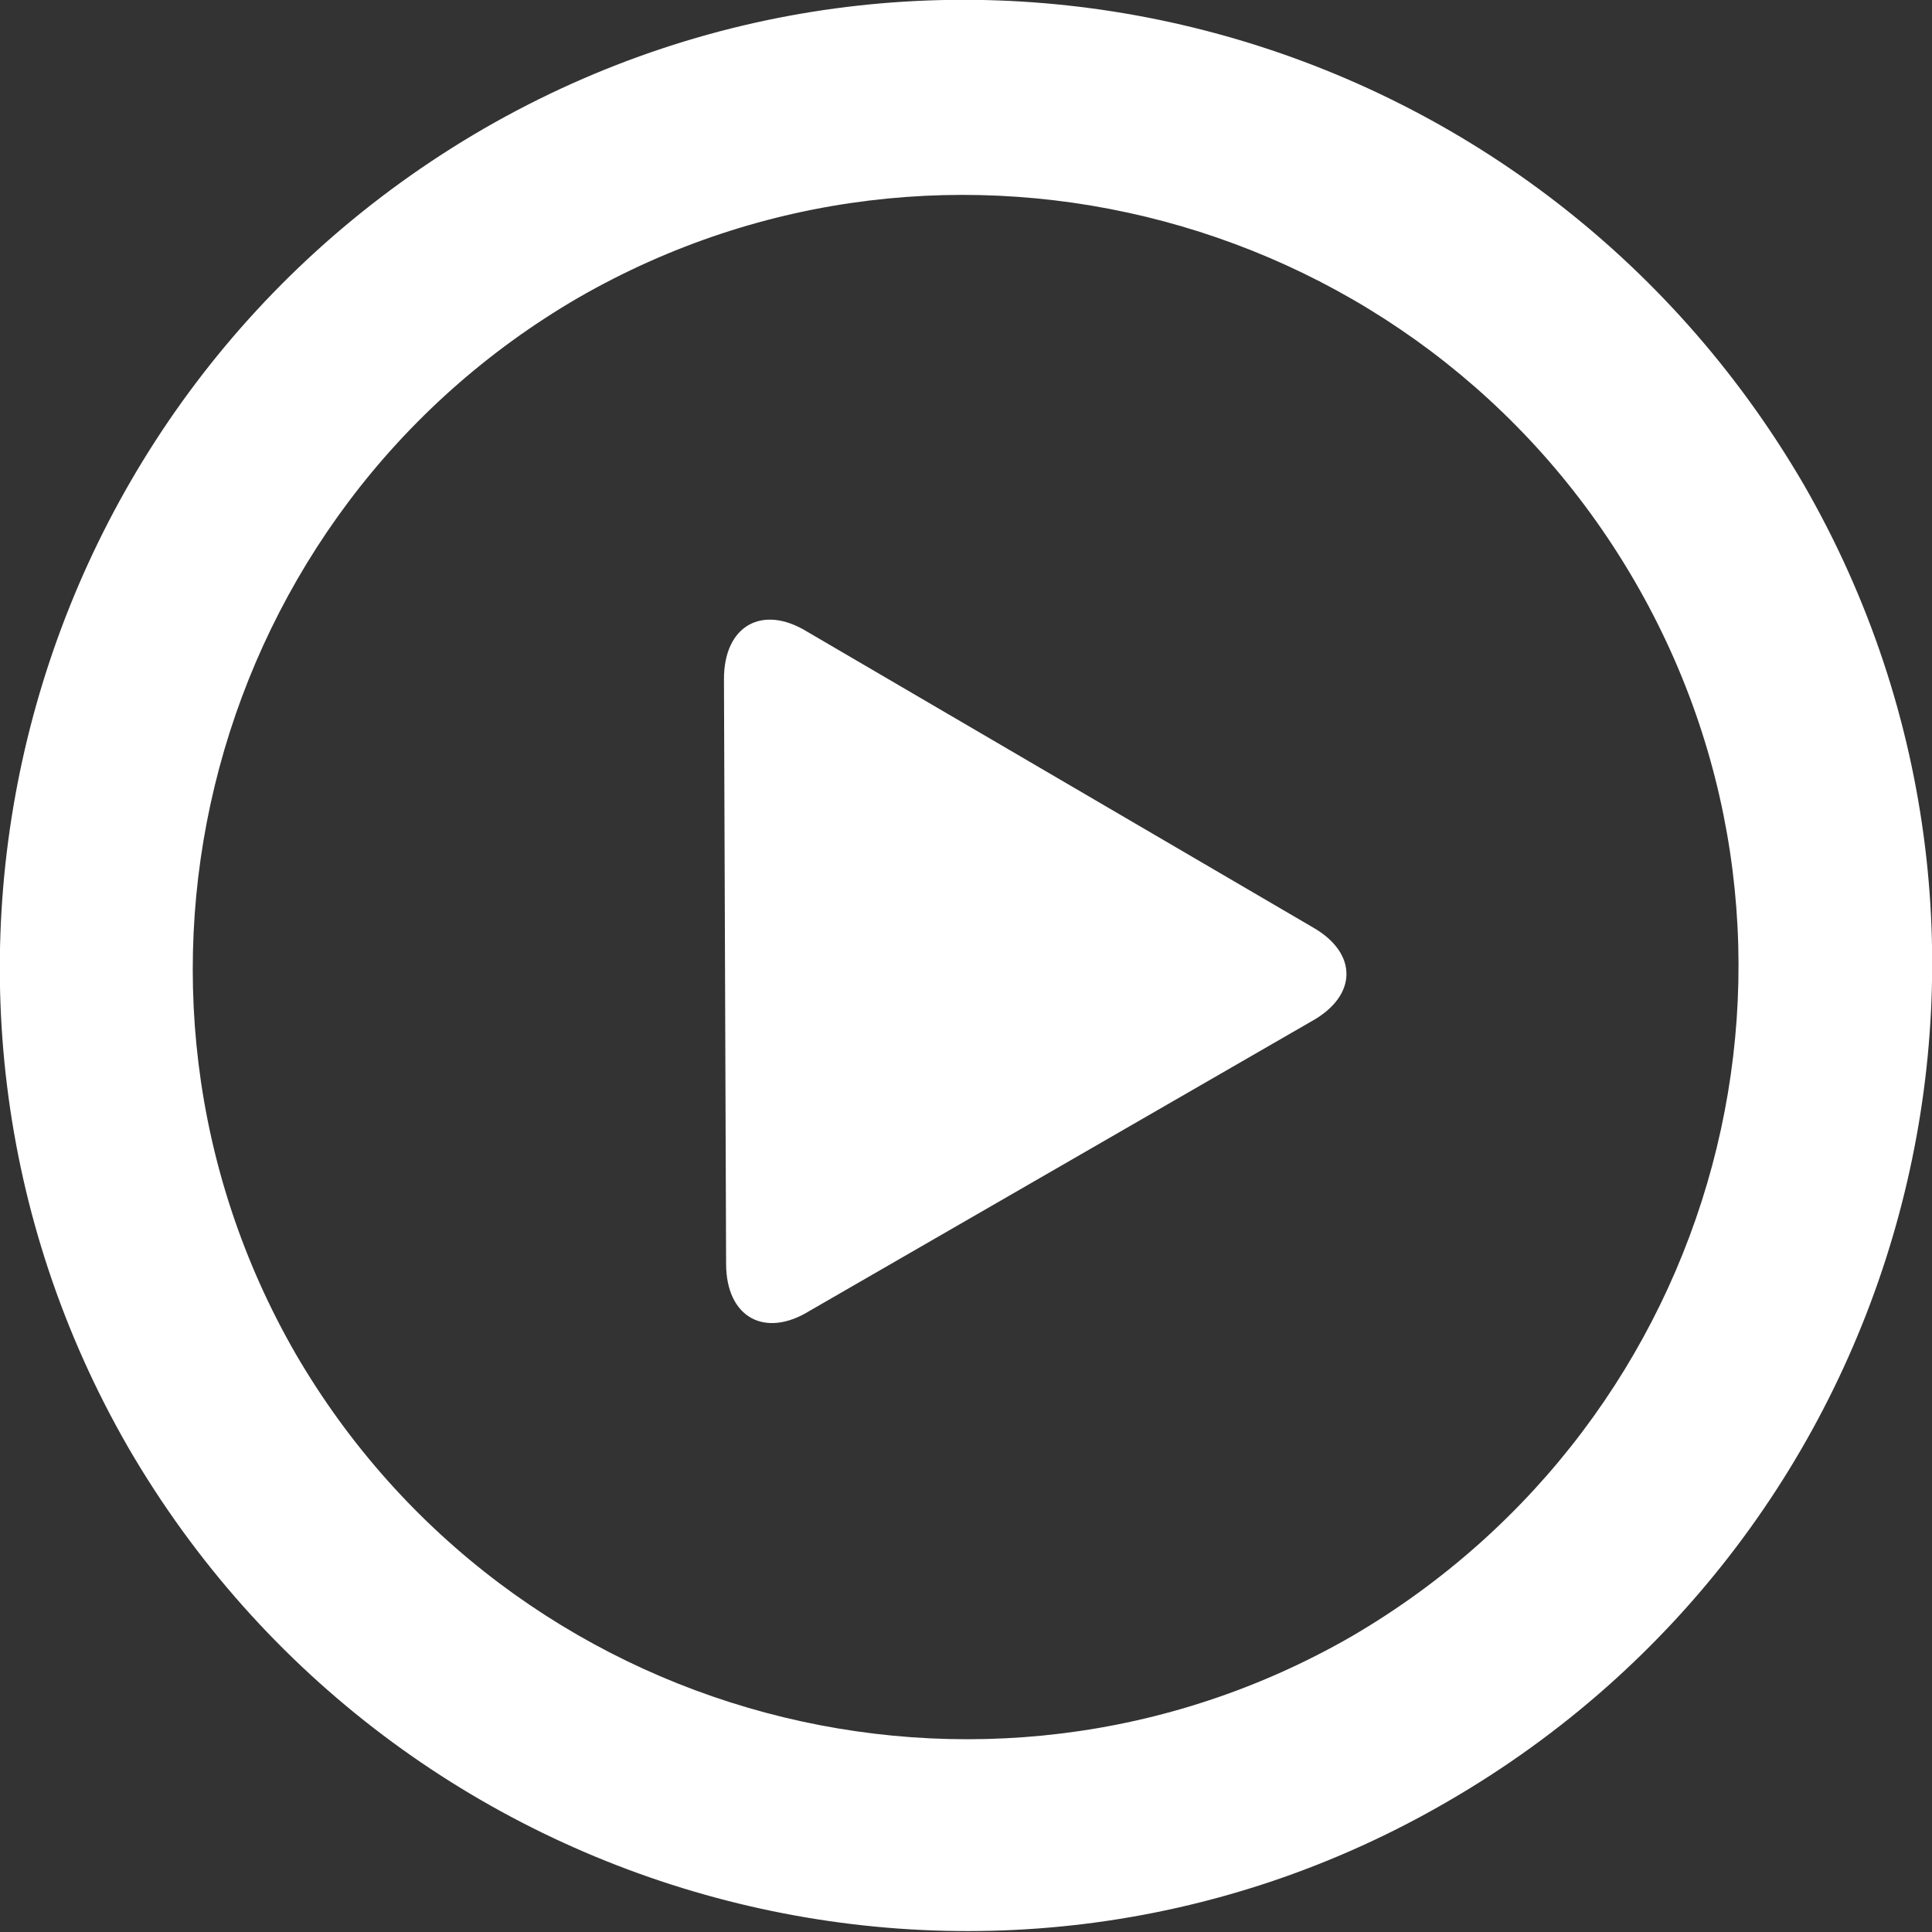
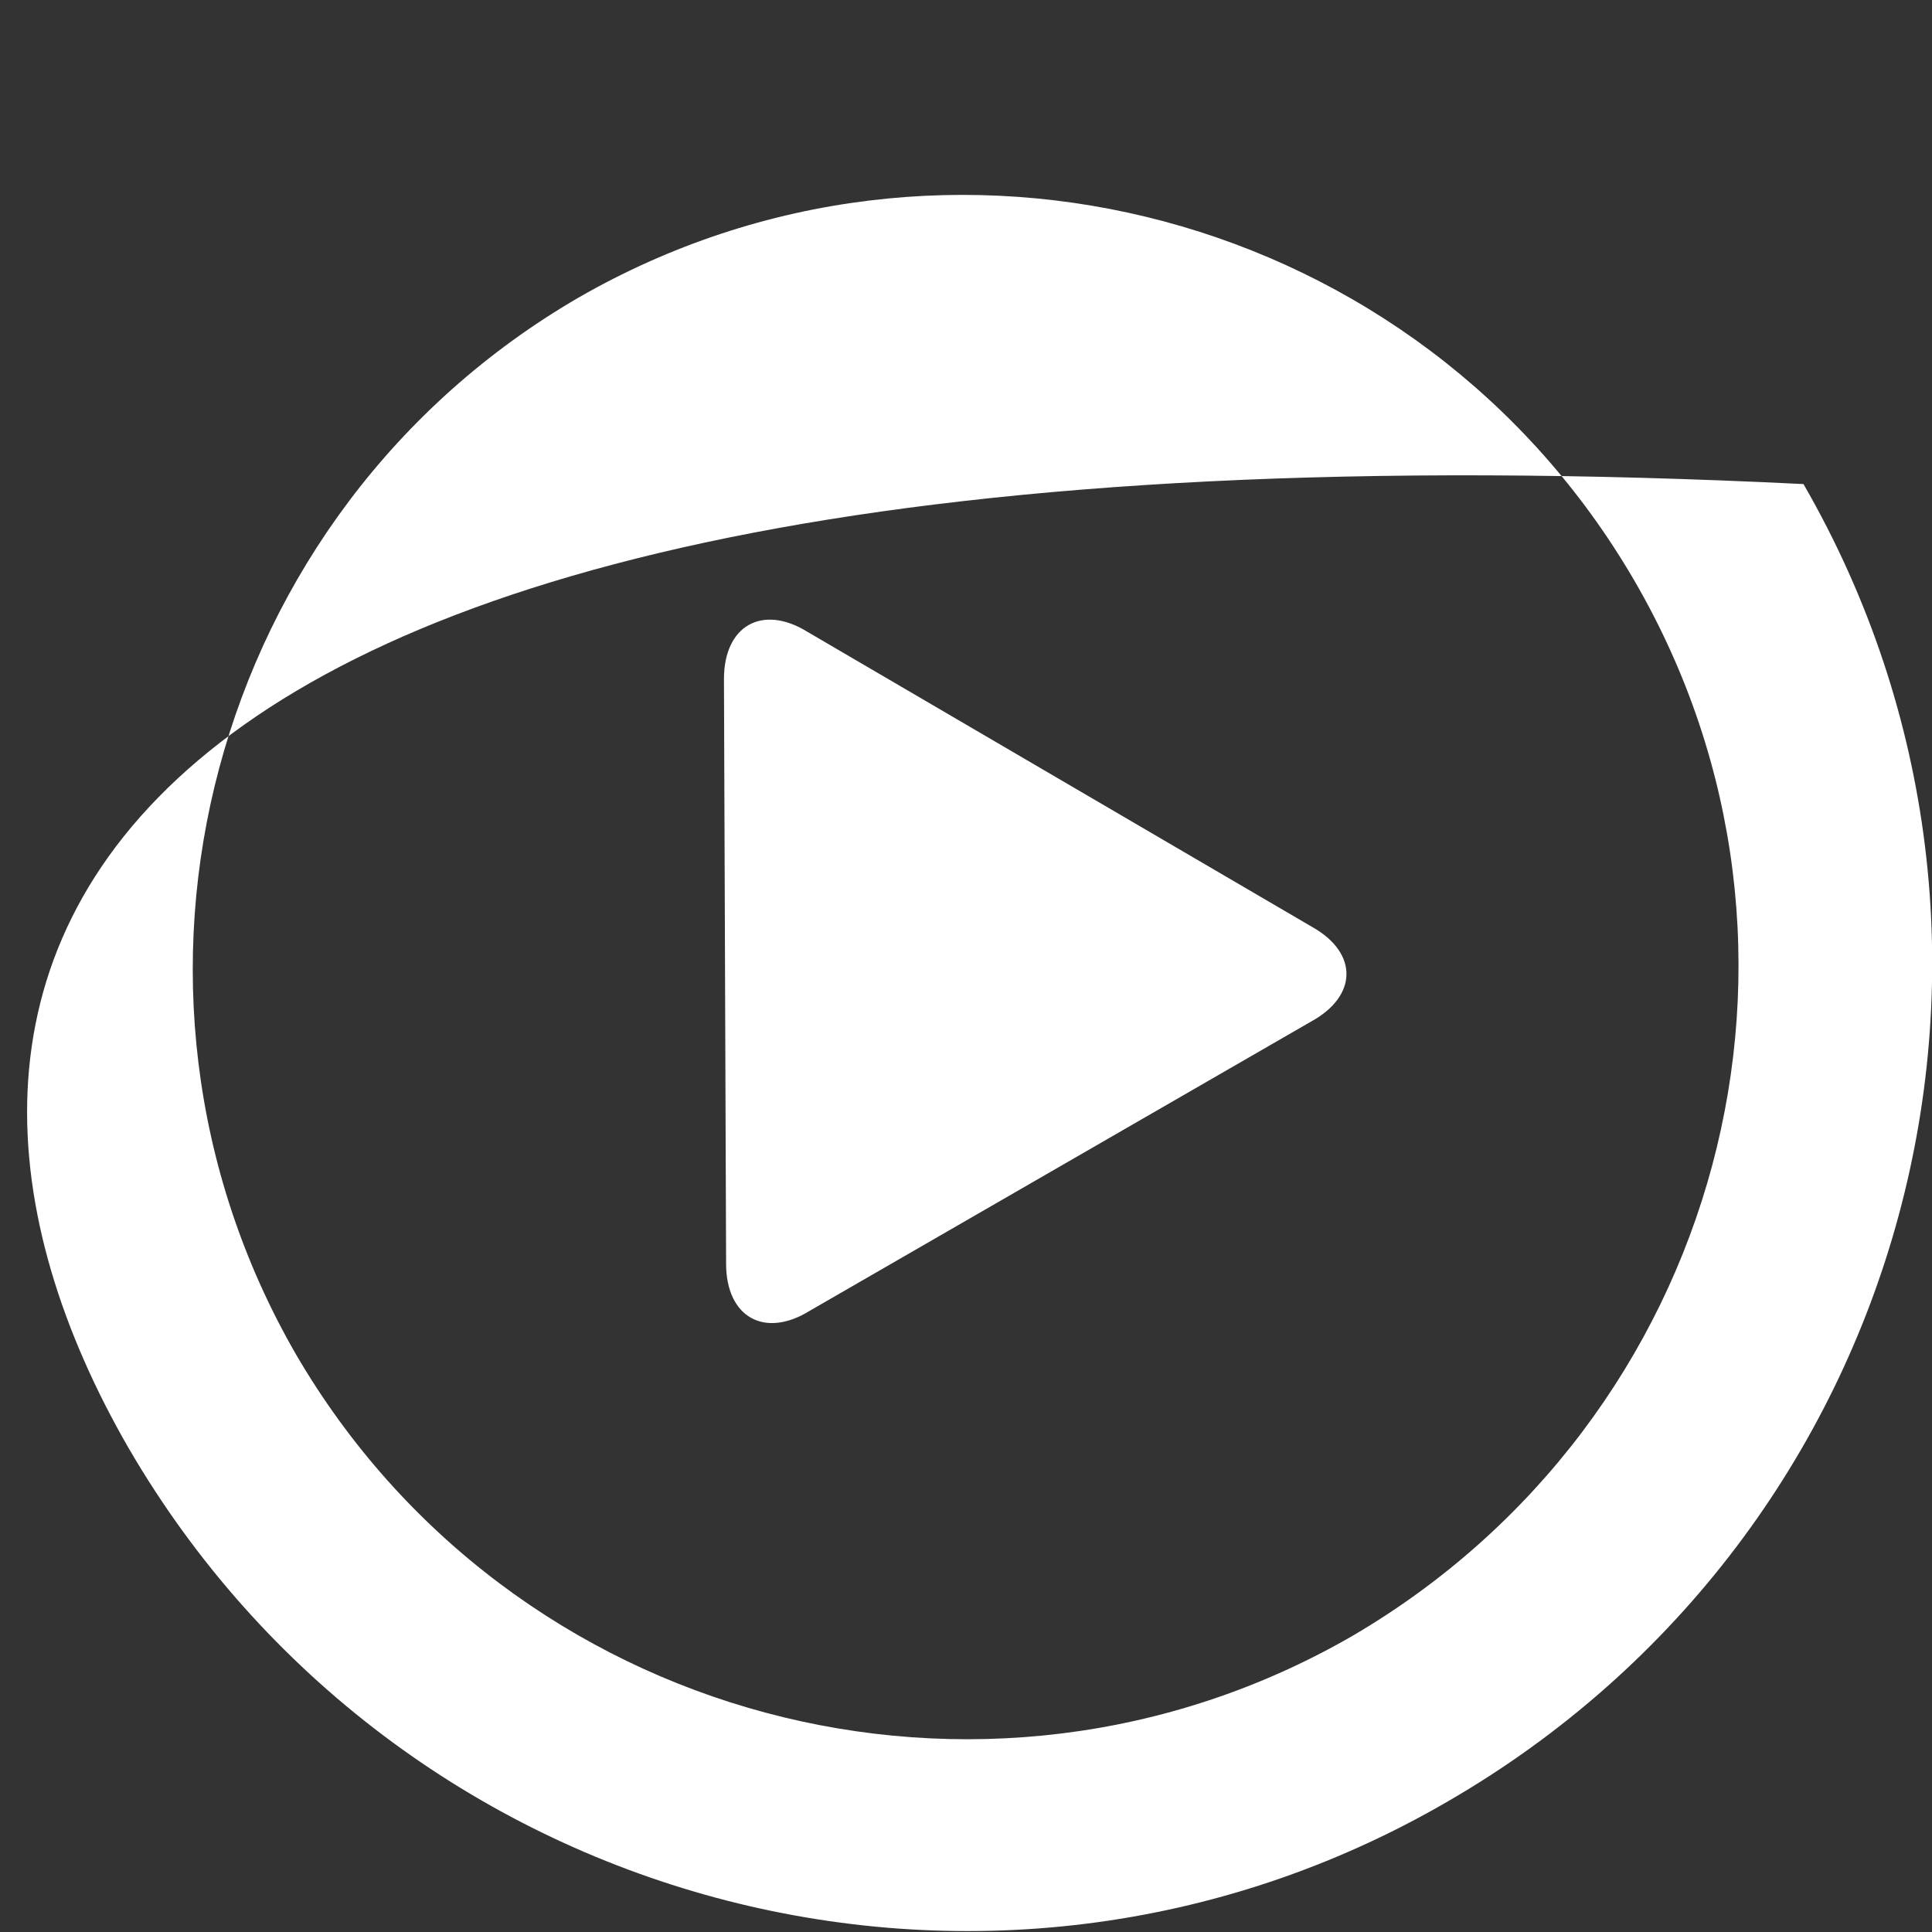
<svg xmlns="http://www.w3.org/2000/svg" version="1.1" id="Layer_1" x="0px" y="0px" viewBox="0 0 90.2 90.2" style="enable-background:new 0 0 90.2 90.2;" xml:space="preserve">
  <rect x="0" y="0" width="90.2" height="90.2" fill="#333333" stroke="none" />
  <style type="text/css">
	.st0{fill:#FFFFFF;}
</style>
-   <path class="st0" d="M84.2,22.6C71.6,1,44.1-6.4,22.6,6C1,18.5-6.4,46.1,6,67.6c12.5,21.5,40.1,29,61.6,16.5  C89.2,71.6,96.6,44.1,84.2,22.6z M63.1,76.4c-17.2,9.9-39.3,4-49.3-13.2C3.9,46,9.8,23.9,27,13.9c17.2-9.9,39.3-4,49.3,13.2  S80.4,66.3,63.1,76.4z M61.3,43.3L37.7,29.5c-2.1-1.3-3.9-0.3-3.9,2.2L33.9,59c0,2.5,1.8,3.5,3.9,2.2l23.4-13.5  C63.4,46.5,63.4,44.5,61.3,43.3z" />
+   <path class="st0" d="M84.2,22.6C1,18.5-6.4,46.1,6,67.6c12.5,21.5,40.1,29,61.6,16.5  C89.2,71.6,96.6,44.1,84.2,22.6z M63.1,76.4c-17.2,9.9-39.3,4-49.3-13.2C3.9,46,9.8,23.9,27,13.9c17.2-9.9,39.3-4,49.3,13.2  S80.4,66.3,63.1,76.4z M61.3,43.3L37.7,29.5c-2.1-1.3-3.9-0.3-3.9,2.2L33.9,59c0,2.5,1.8,3.5,3.9,2.2l23.4-13.5  C63.4,46.5,63.4,44.5,61.3,43.3z" />
</svg>